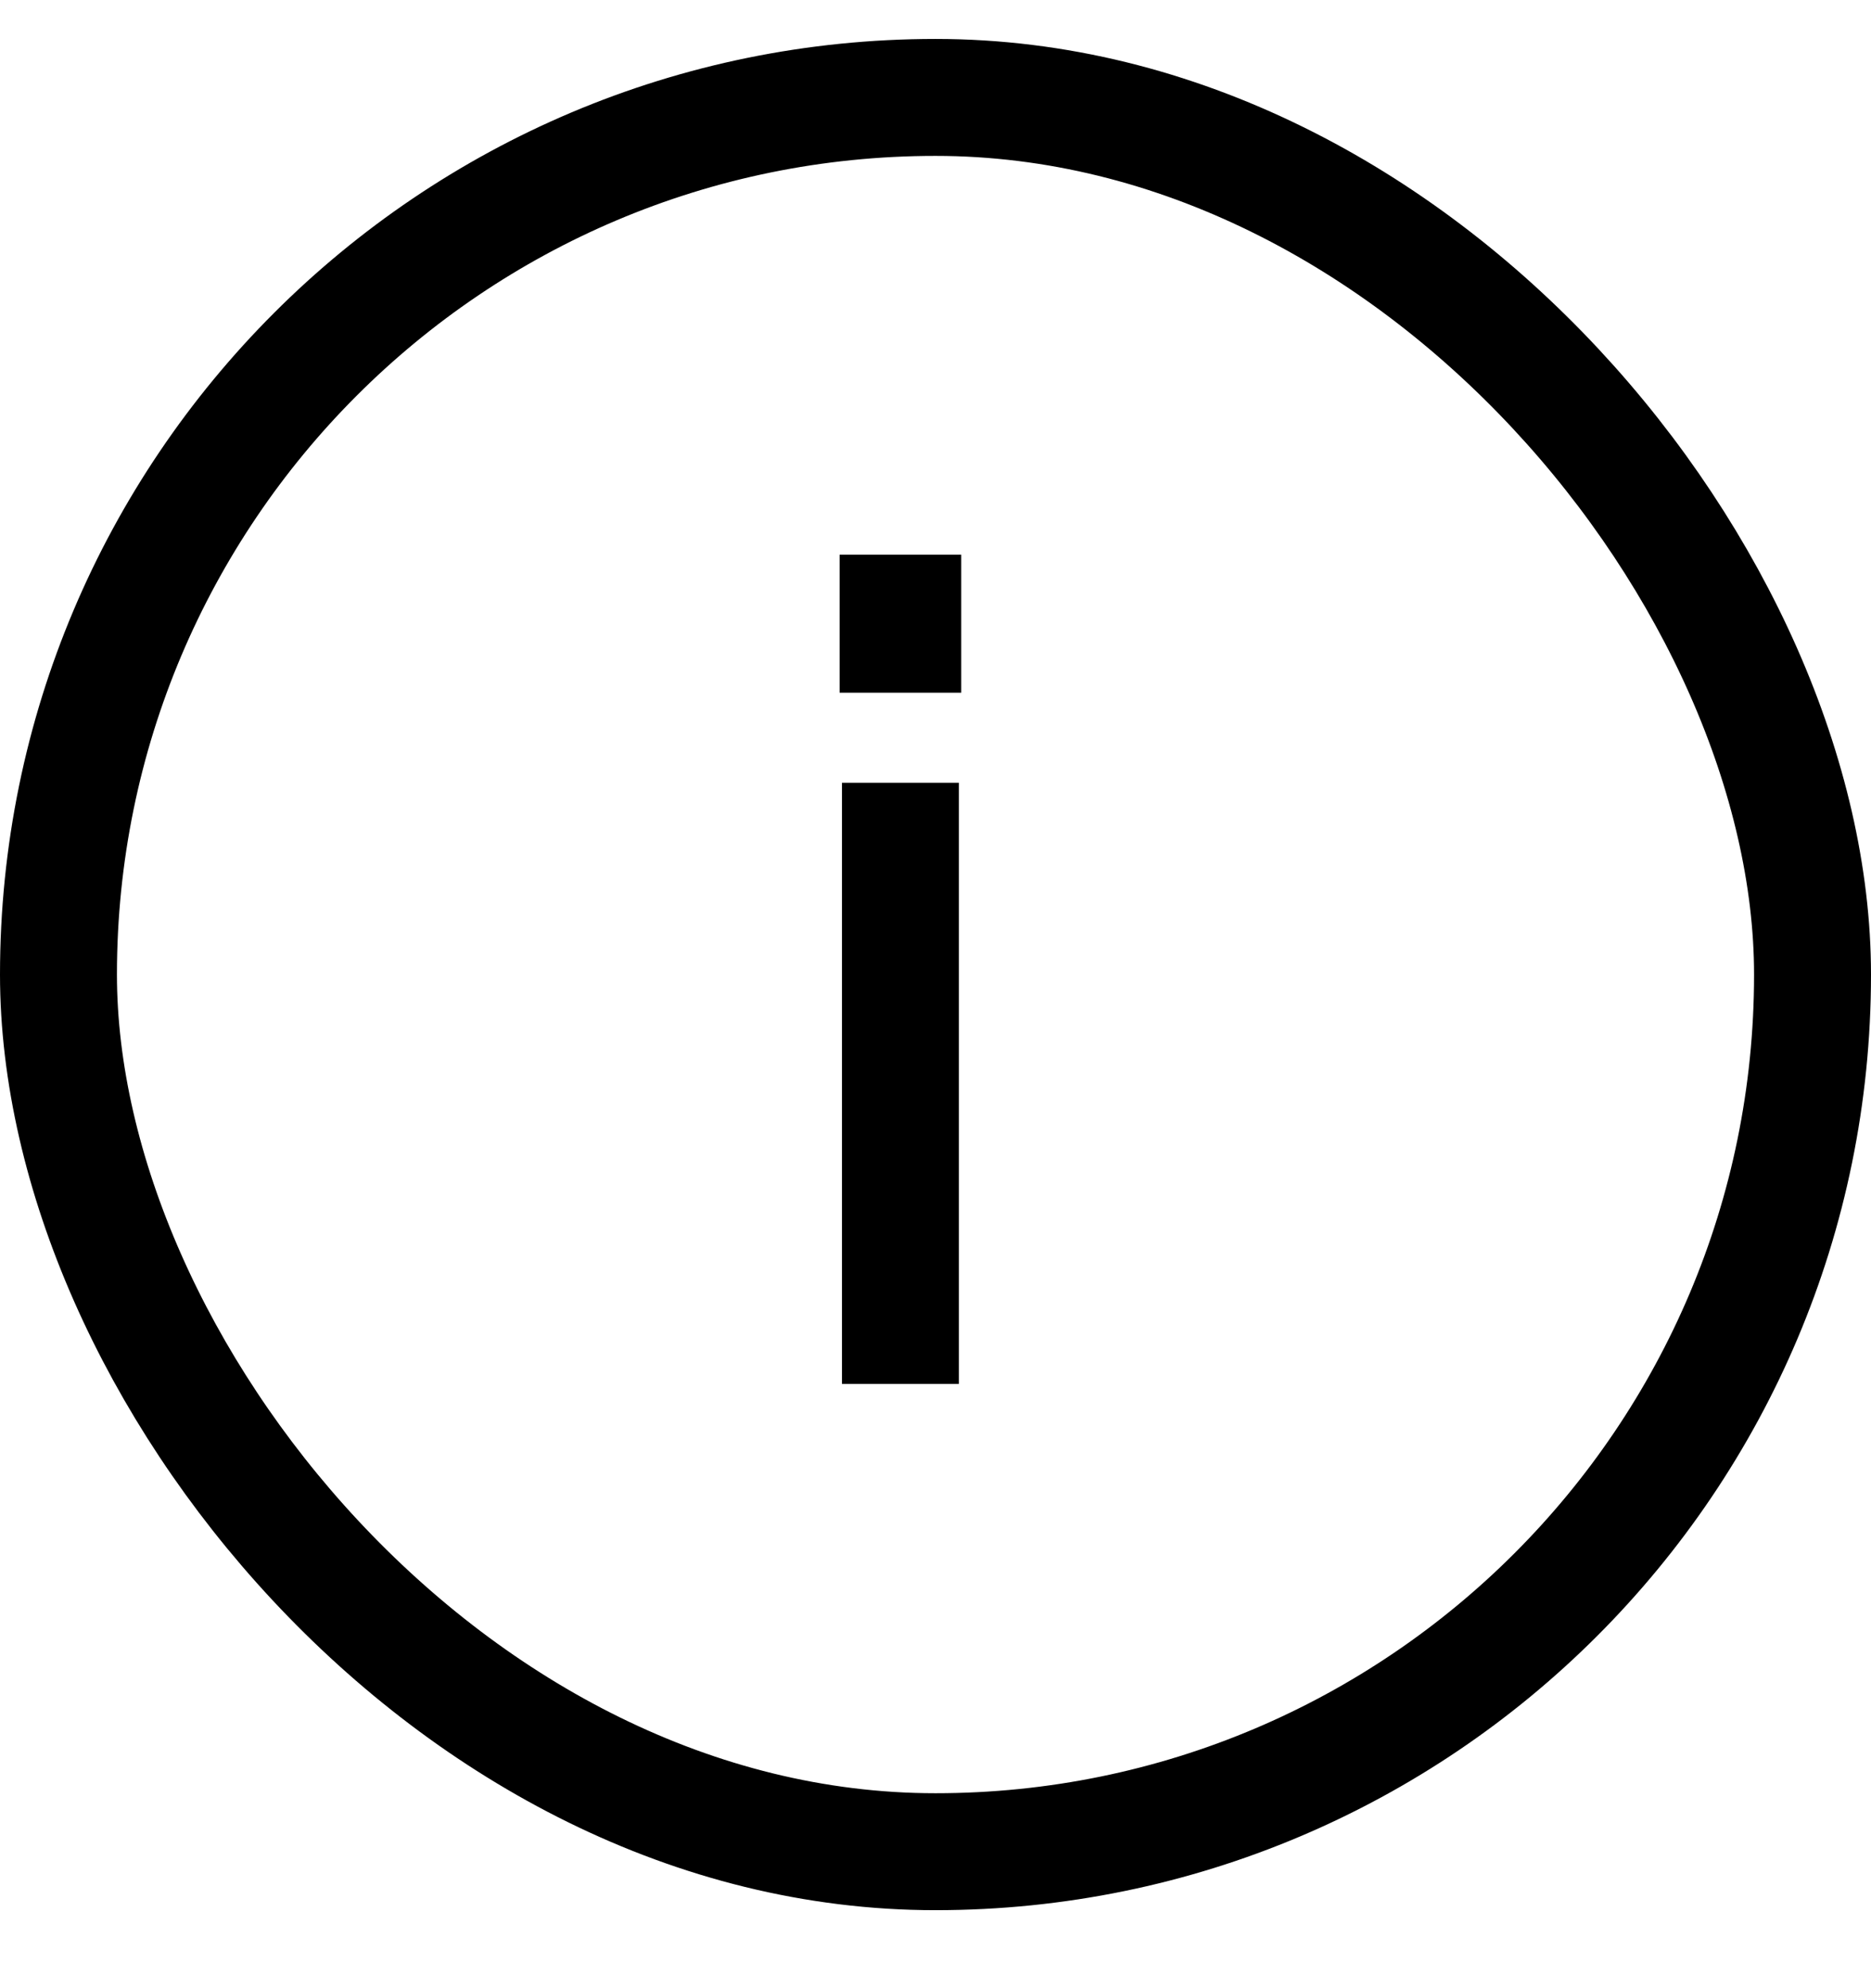
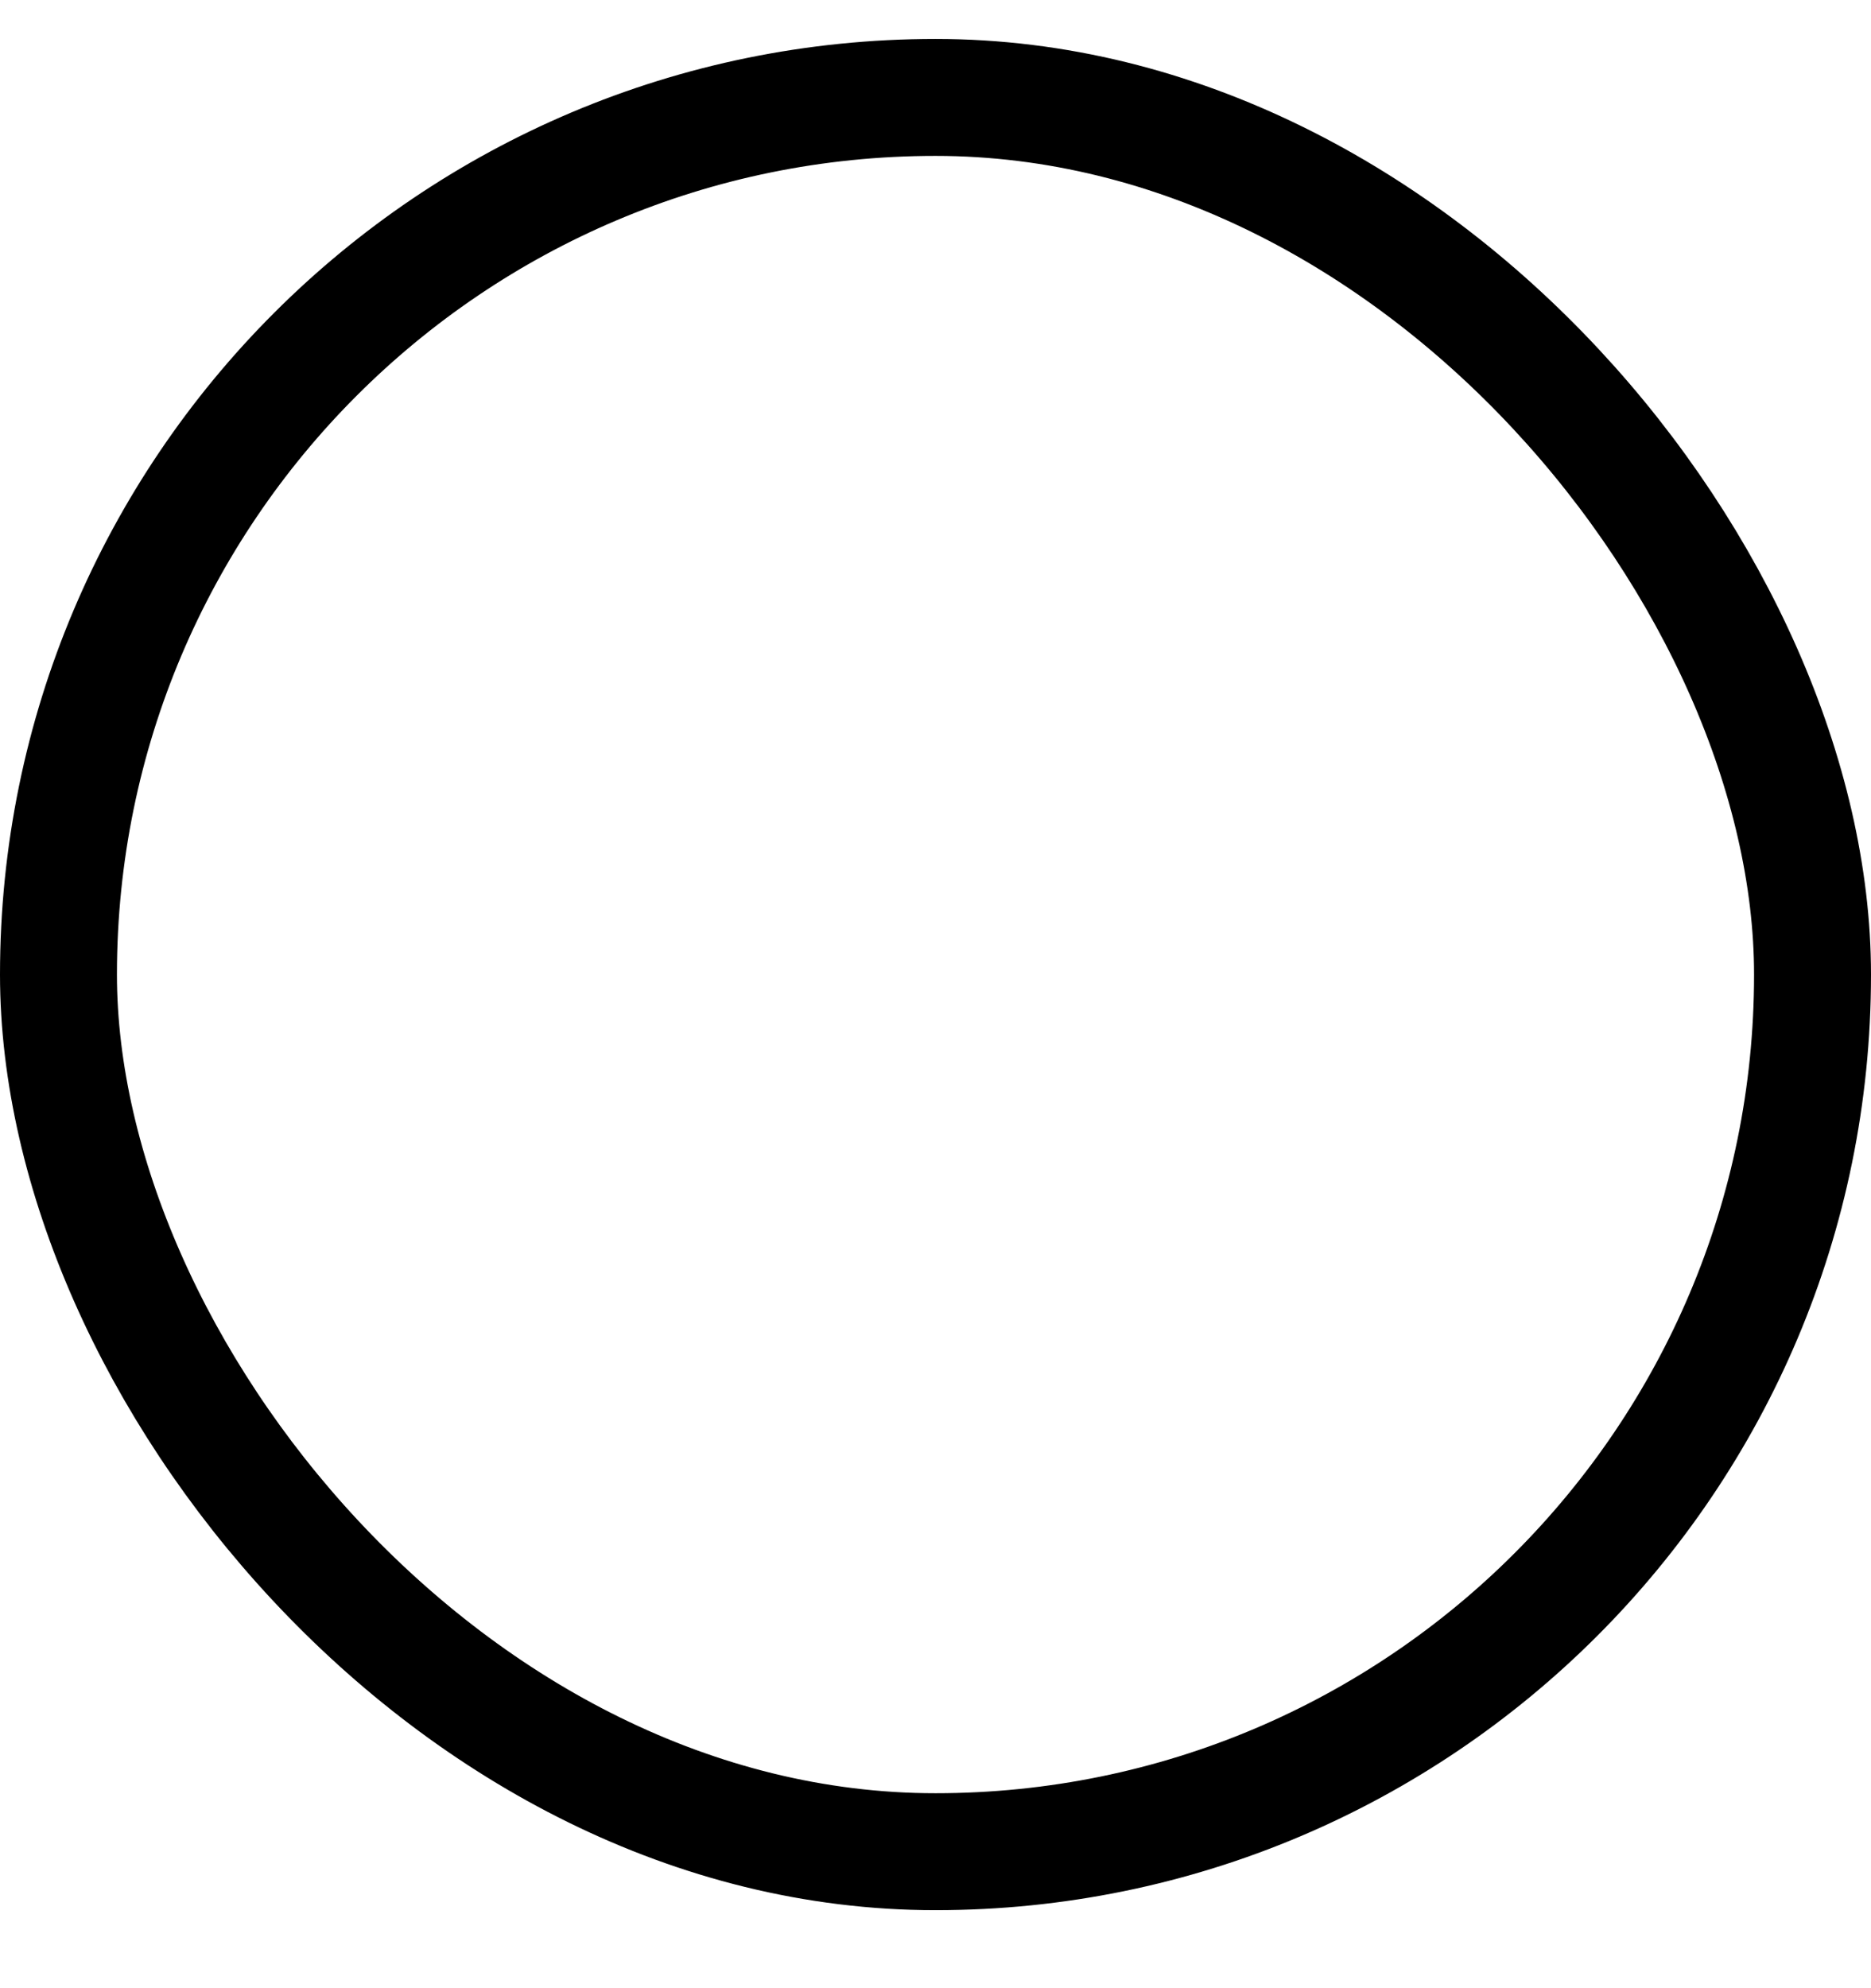
<svg xmlns="http://www.w3.org/2000/svg" width="16" height="17" viewBox="0 0 16 17" fill="none">
  <rect x="0.5" y="0.833" width="15" height="15" rx="7.5" stroke="black" />
-   <path d="M7.2 11.833V6.693H8.2V11.833H7.2ZM7.18 5.923V4.743H8.22V5.923H7.18Z" fill="black" />
</svg>